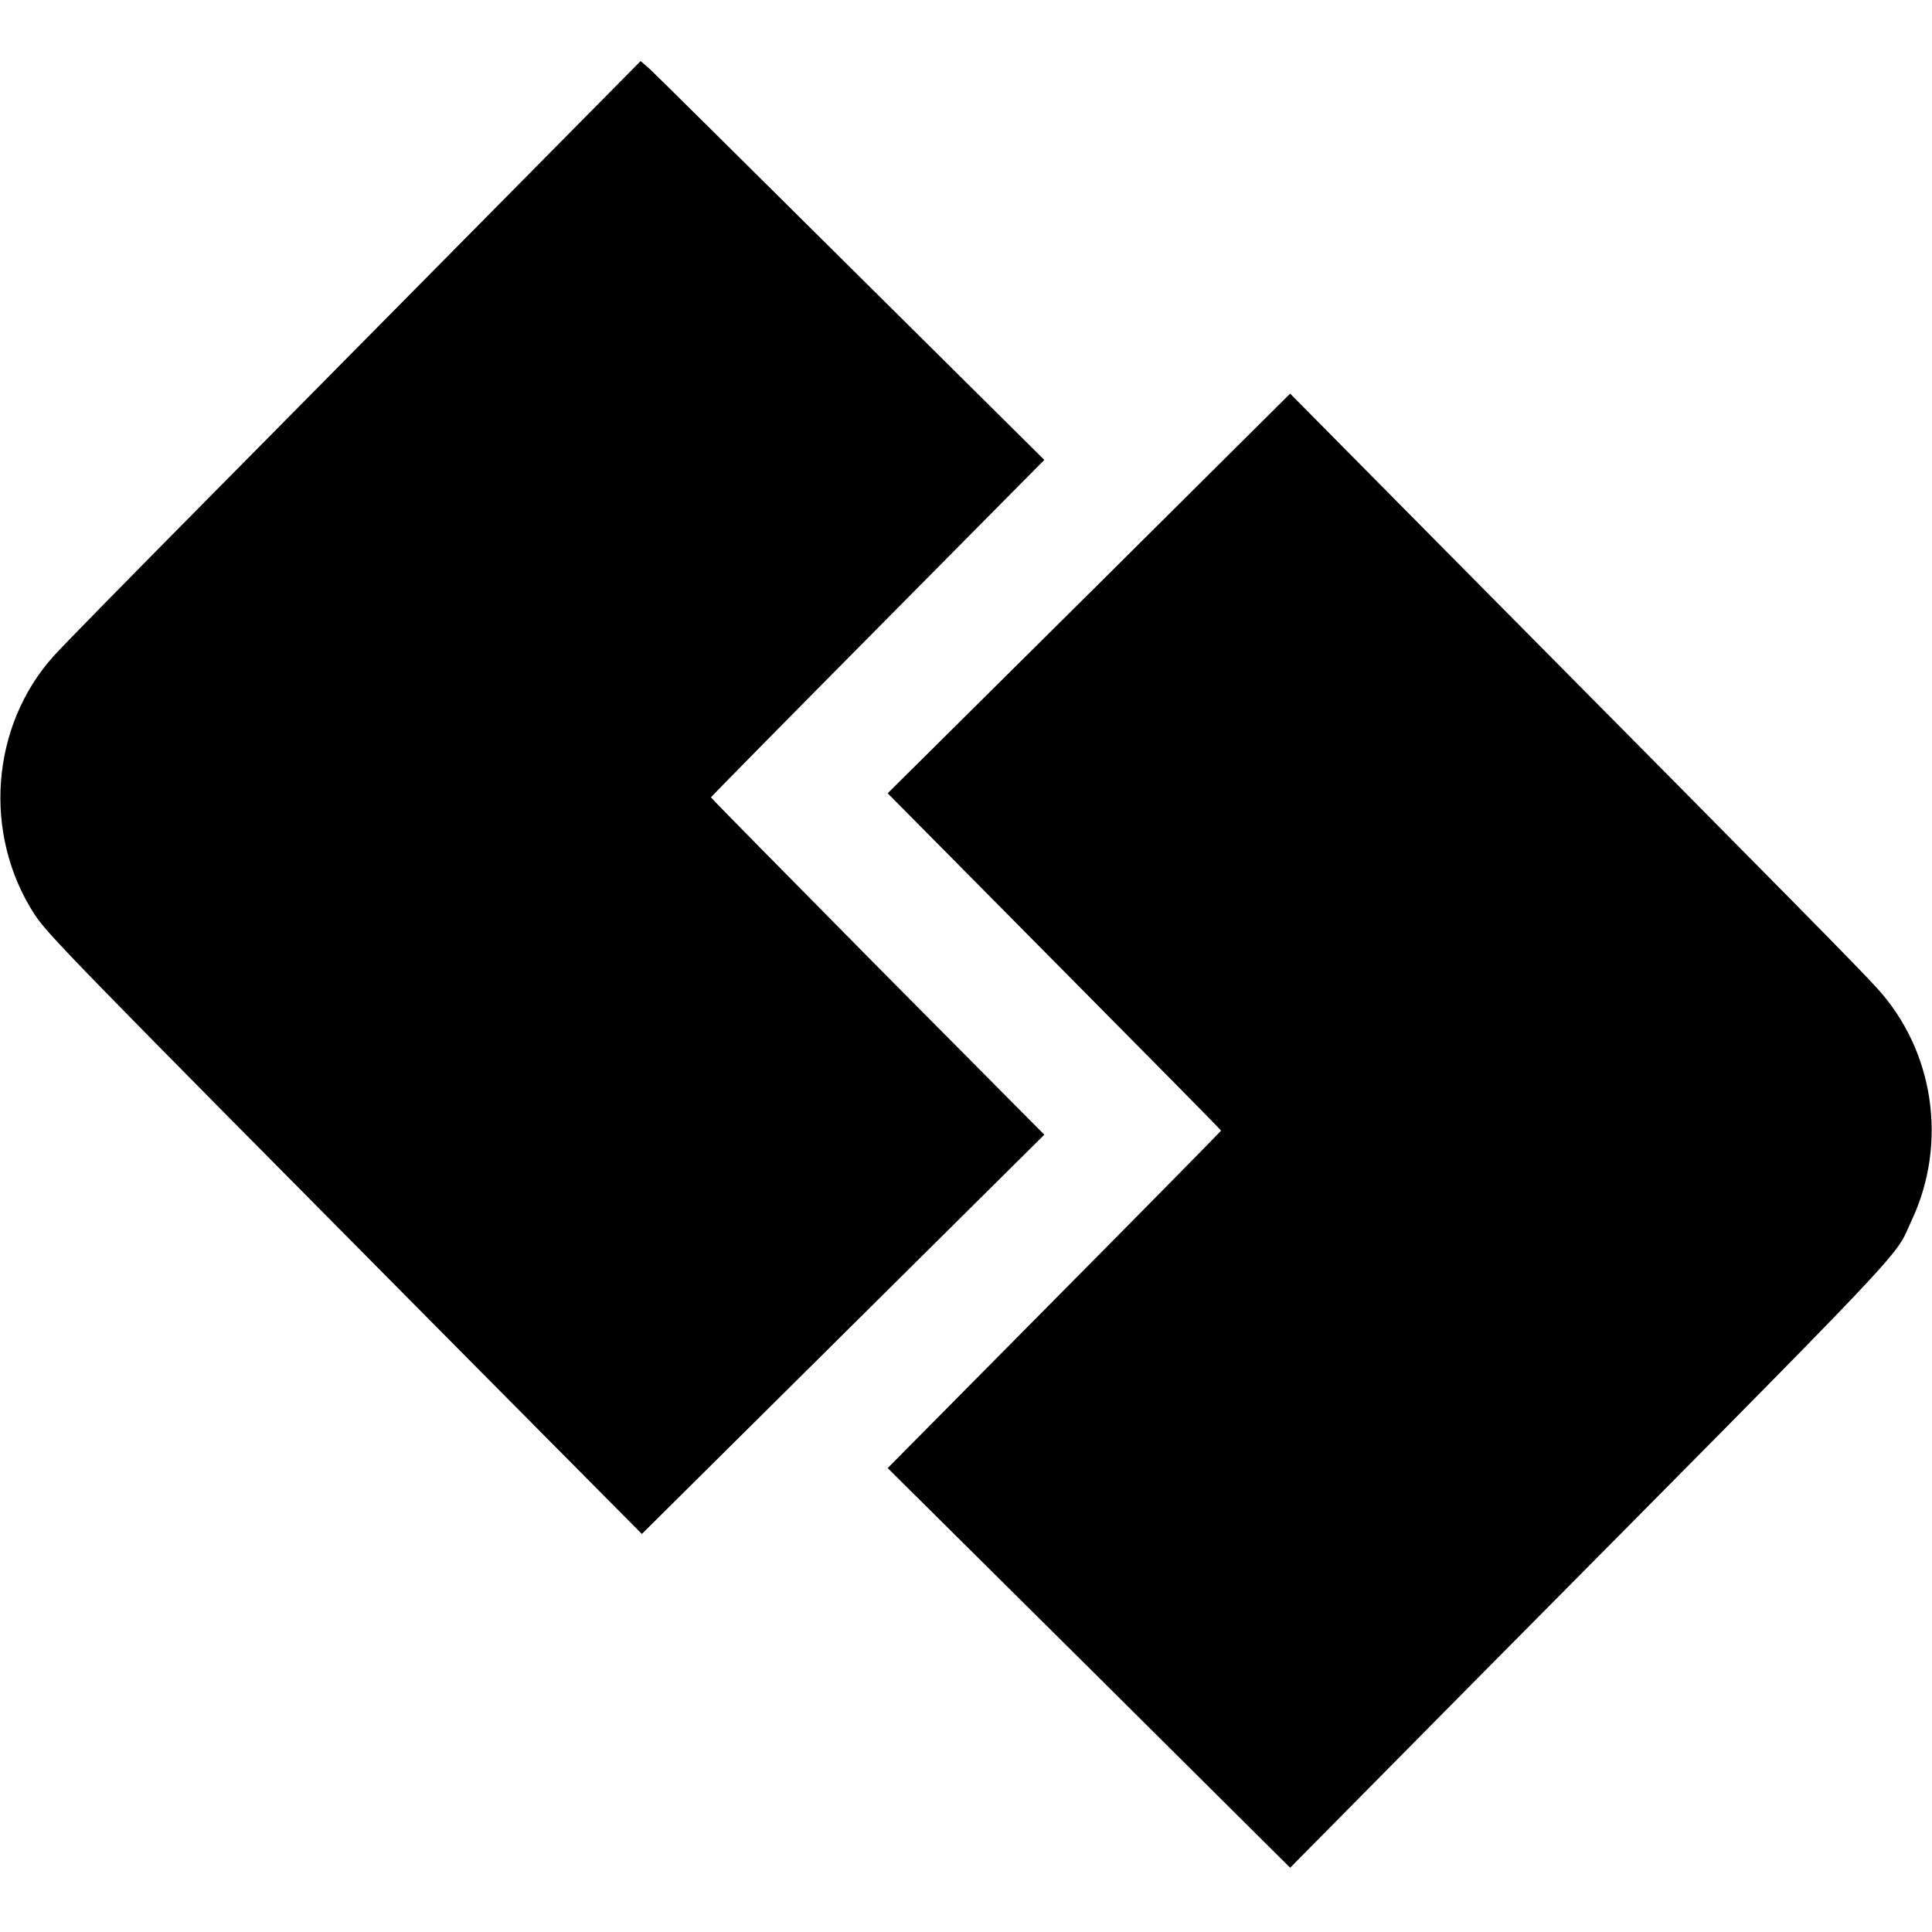
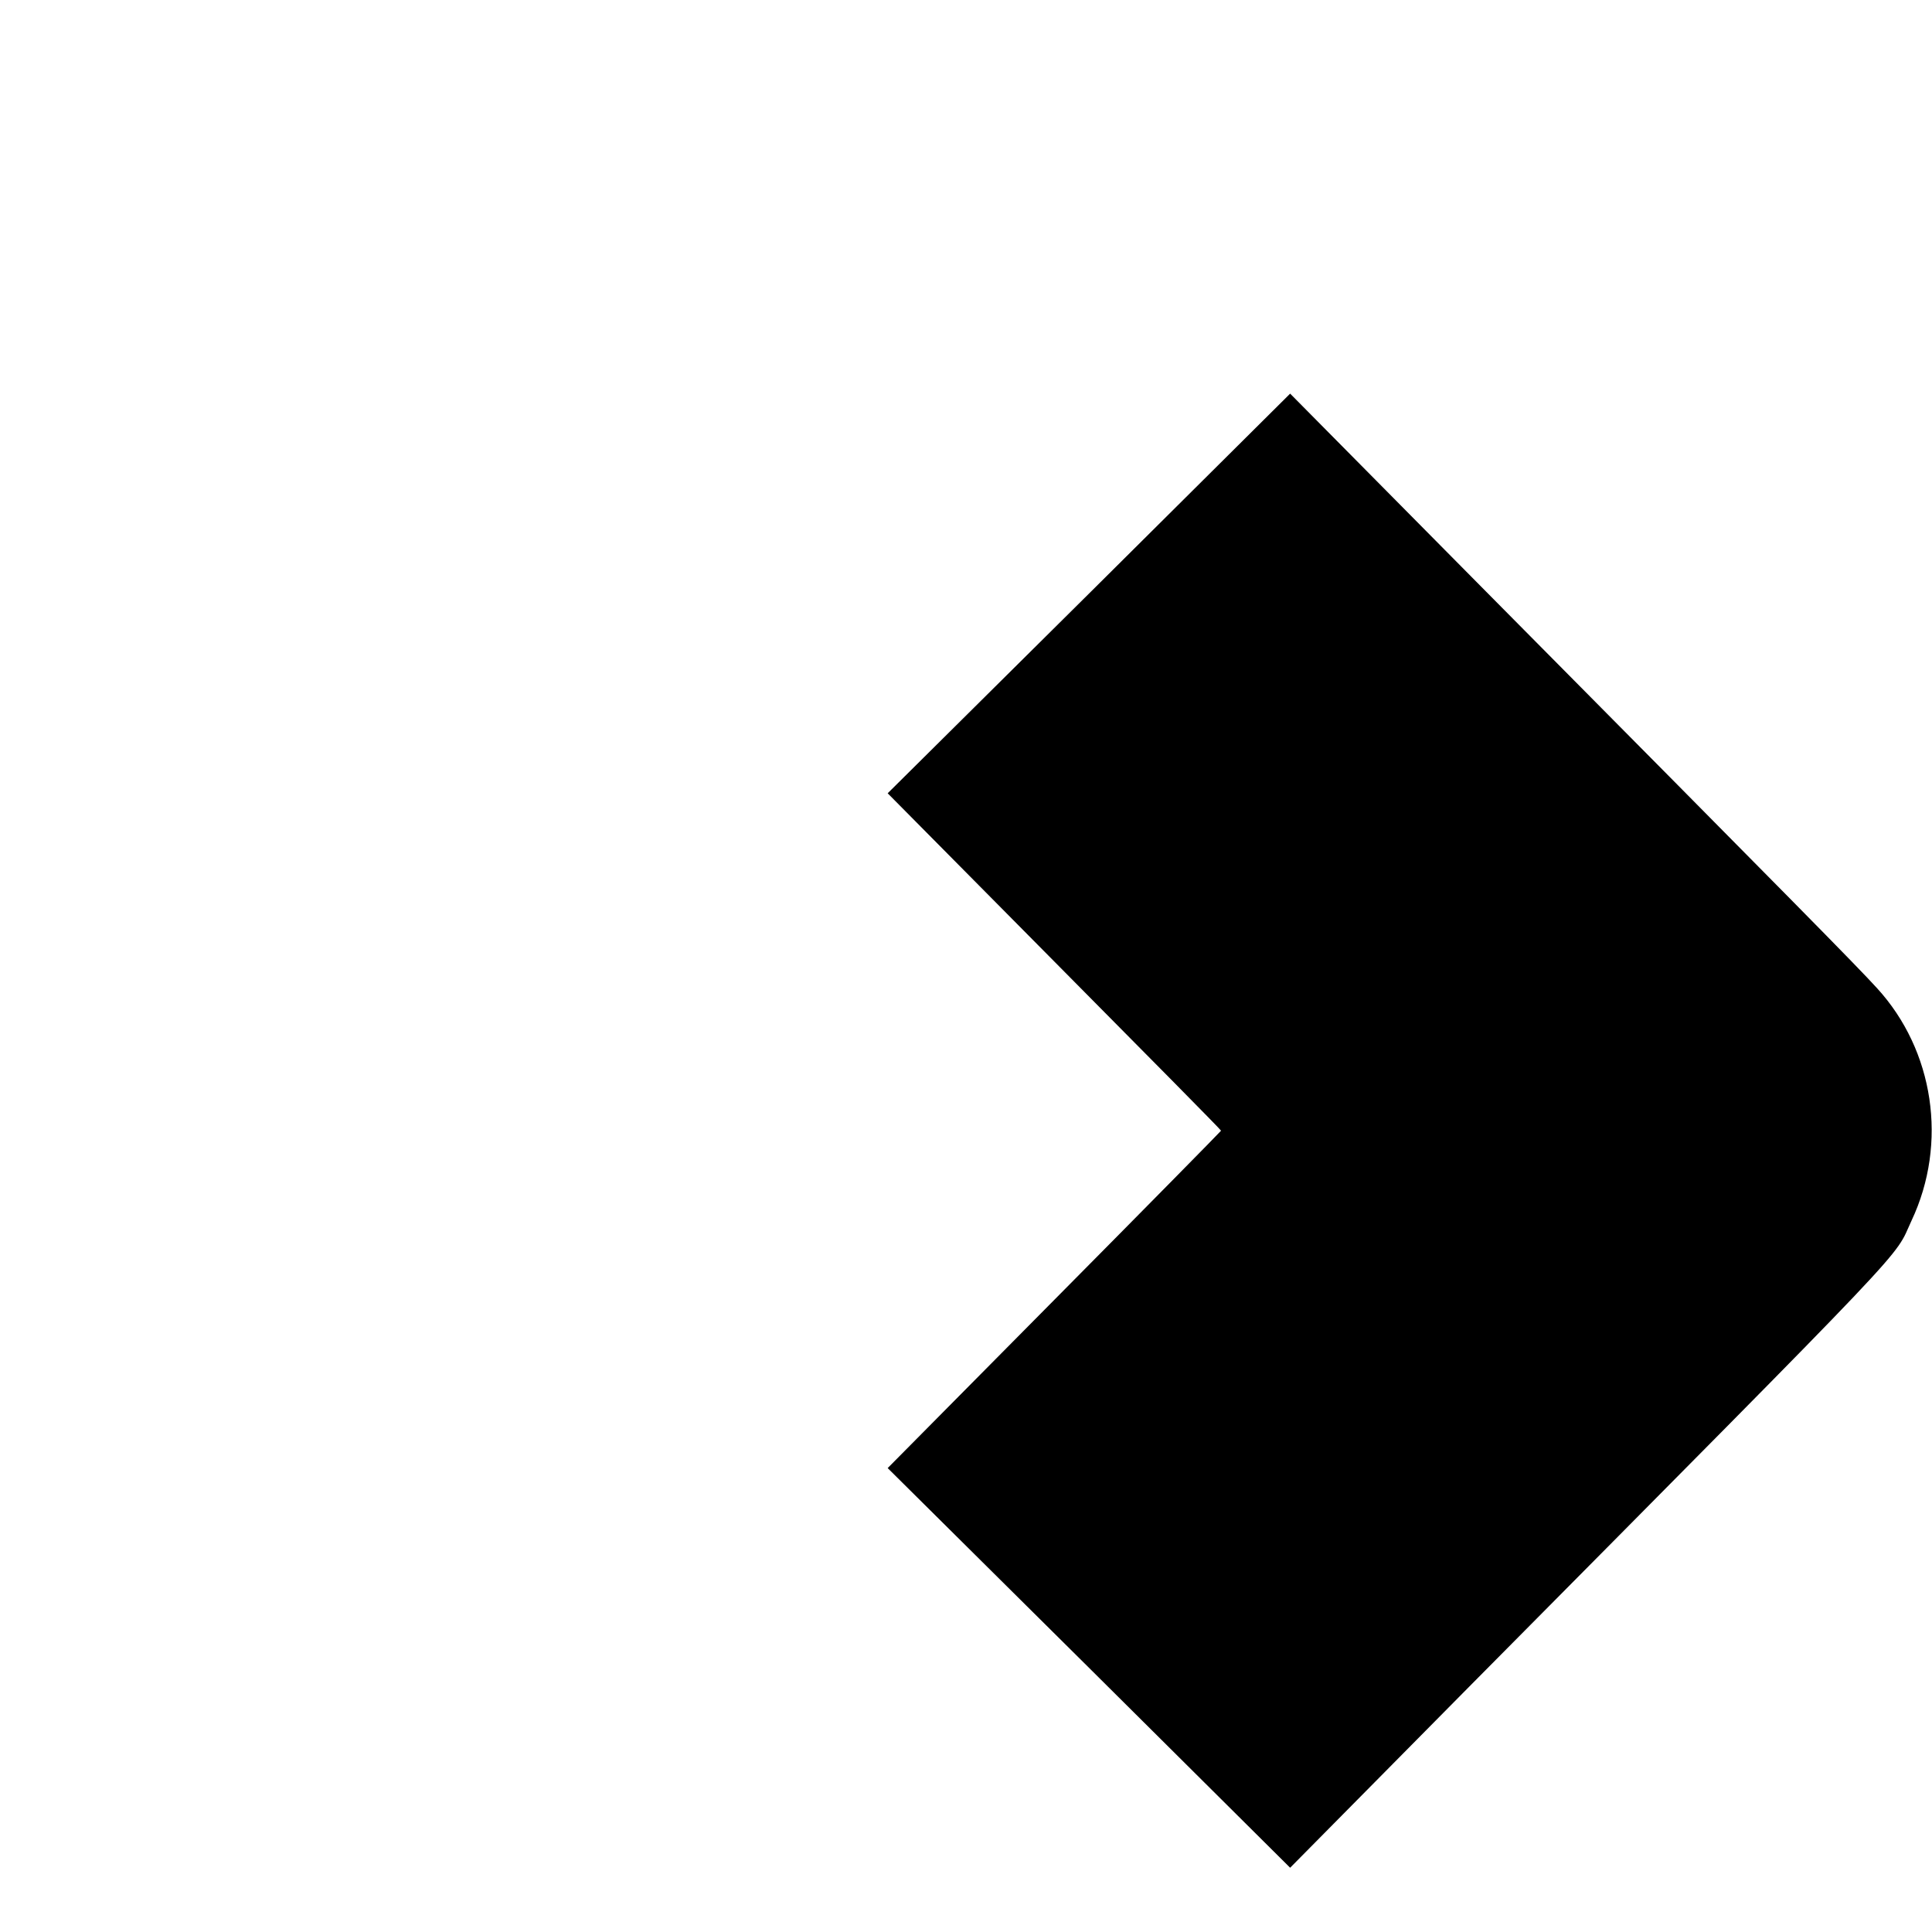
<svg xmlns="http://www.w3.org/2000/svg" version="1.0" width="481pt" height="481pt" viewBox="0 0 481 481" preserveAspectRatio="xMidYMid meet">
  <g transform="translate(0,481) scale(0.1,-0.1)" fill="#000000" stroke="none">
-     <path d="M1238 4297 c-197 -199 -516 -522 -709 -717 -193 -195 -372 -377 -396 -404 -156 -174 -176 -442 -48 -641 33 -51 90 -109 1005 -1032 l508 -512 501 497 501 497 -415 418 c-228 231 -415 420 -415 422 0 1 187 191 415 421 l415 419 -479 475 c-263 261 -489 485 -502 497 l-24 21 -357 -361z" />
    <path d="M2711 3332 l-501 -497 415 -419 c228 -230 415 -419 415 -421 0 -1 -187 -191 -415 -421 l-415 -419 501 -497 501 -498 446 451 c1132 1142 1055 1061 1101 1160 91 193 56 424 -86 579 -53 58 -195 202 -978 992 l-483 488 -501 -498z" />
  </g>
</svg>